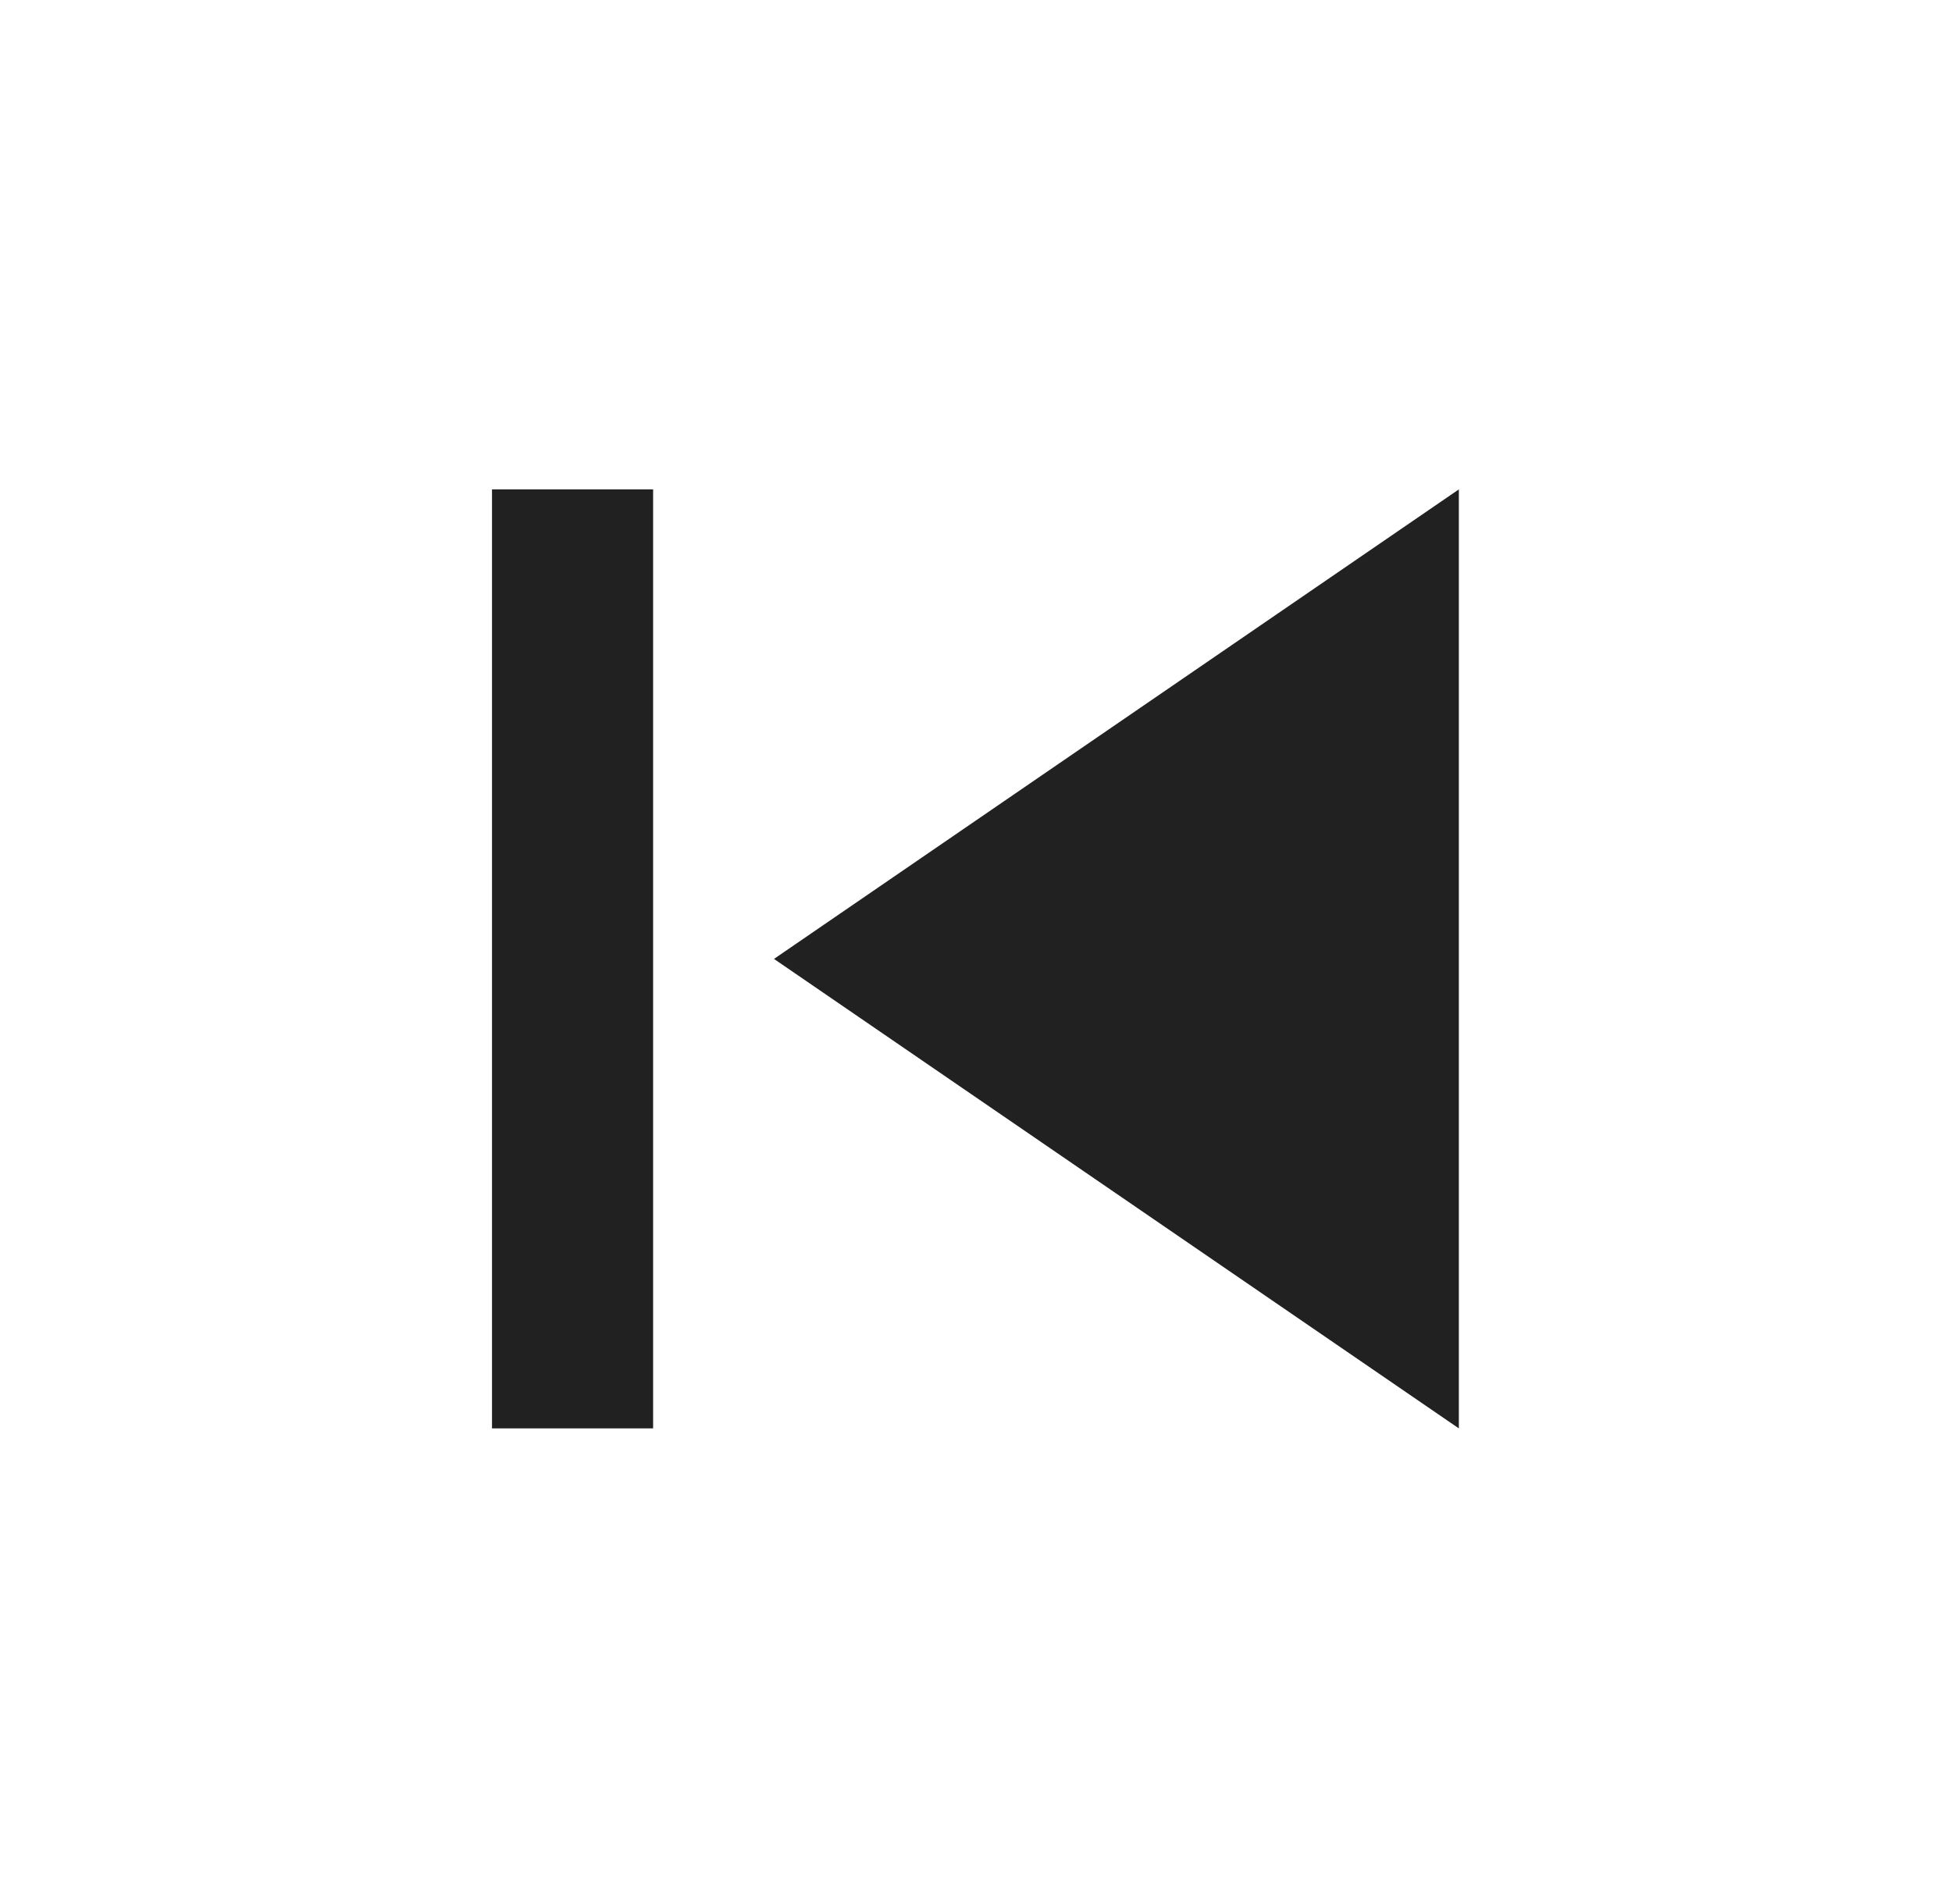
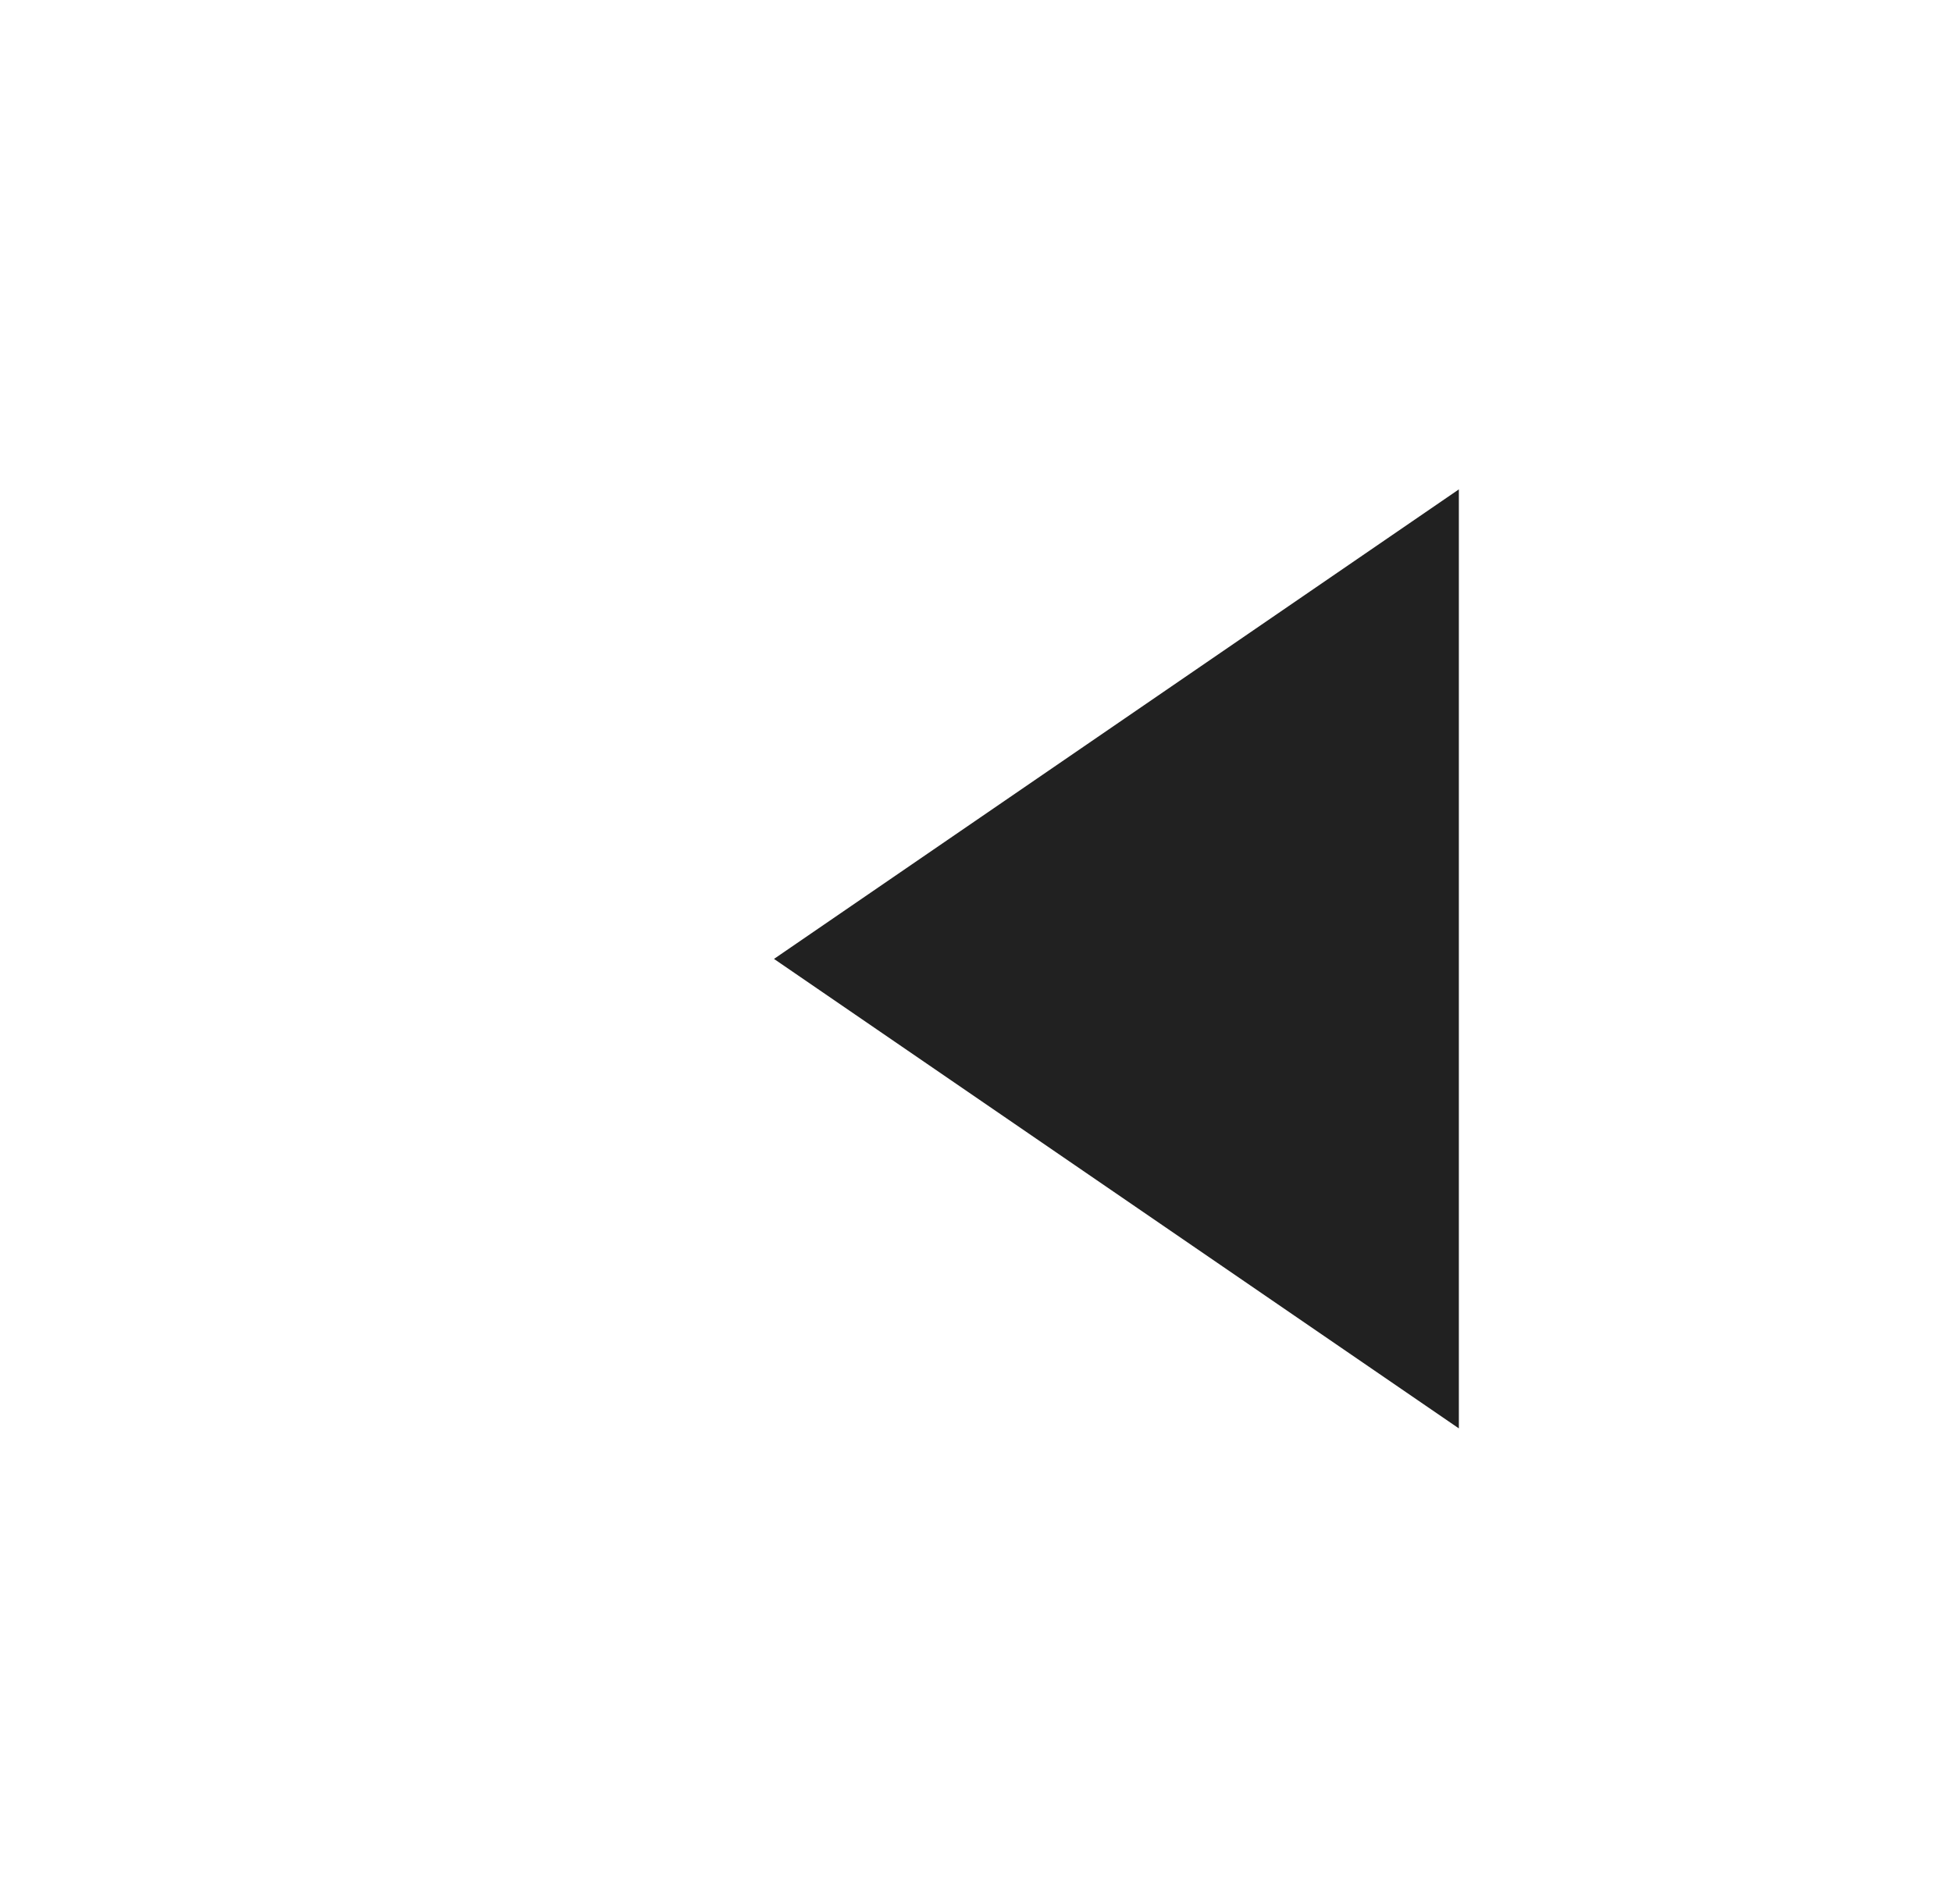
<svg xmlns="http://www.w3.org/2000/svg" width="41" height="40" viewBox="0 0 41 40" fill="none">
-   <path d="M10.334 10.281H13.718V30.008H10.334V10.281ZM16.257 20.145L30.642 30.008V10.281L16.257 20.145Z" fill="#212121" />
+   <path d="M10.334 10.281H13.718H10.334V10.281ZM16.257 20.145L30.642 30.008V10.281L16.257 20.145Z" fill="#212121" />
</svg>